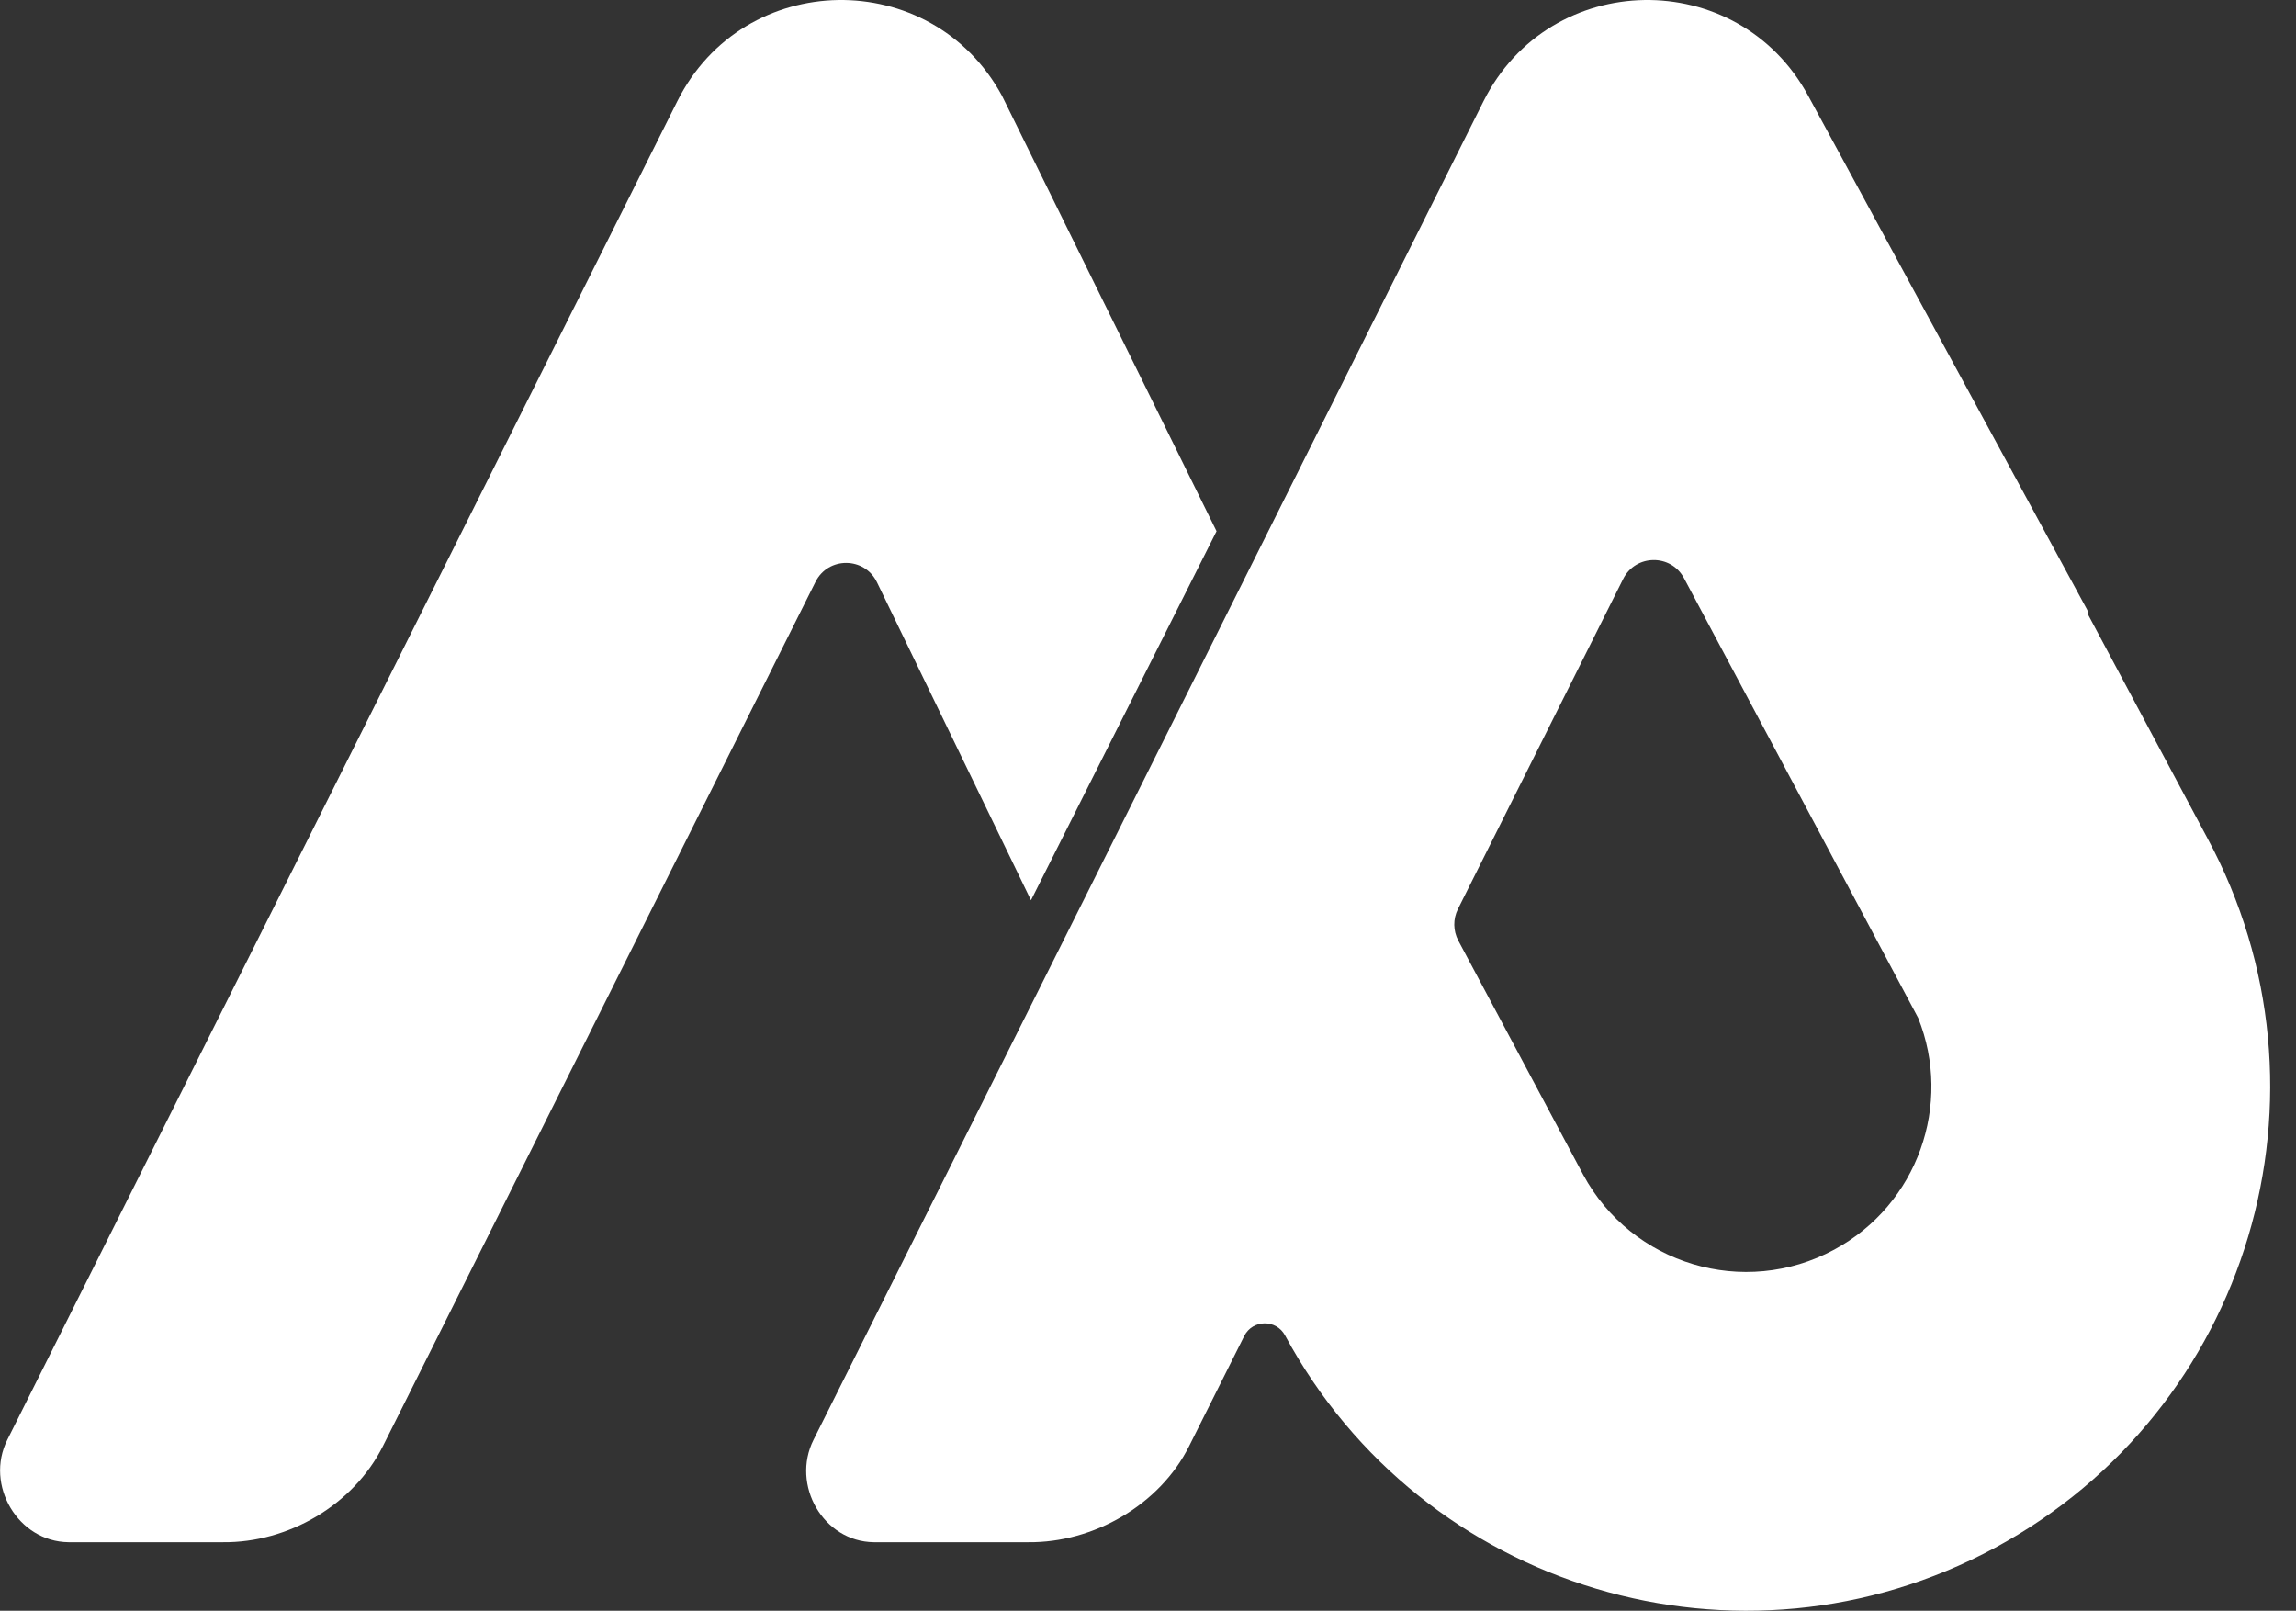
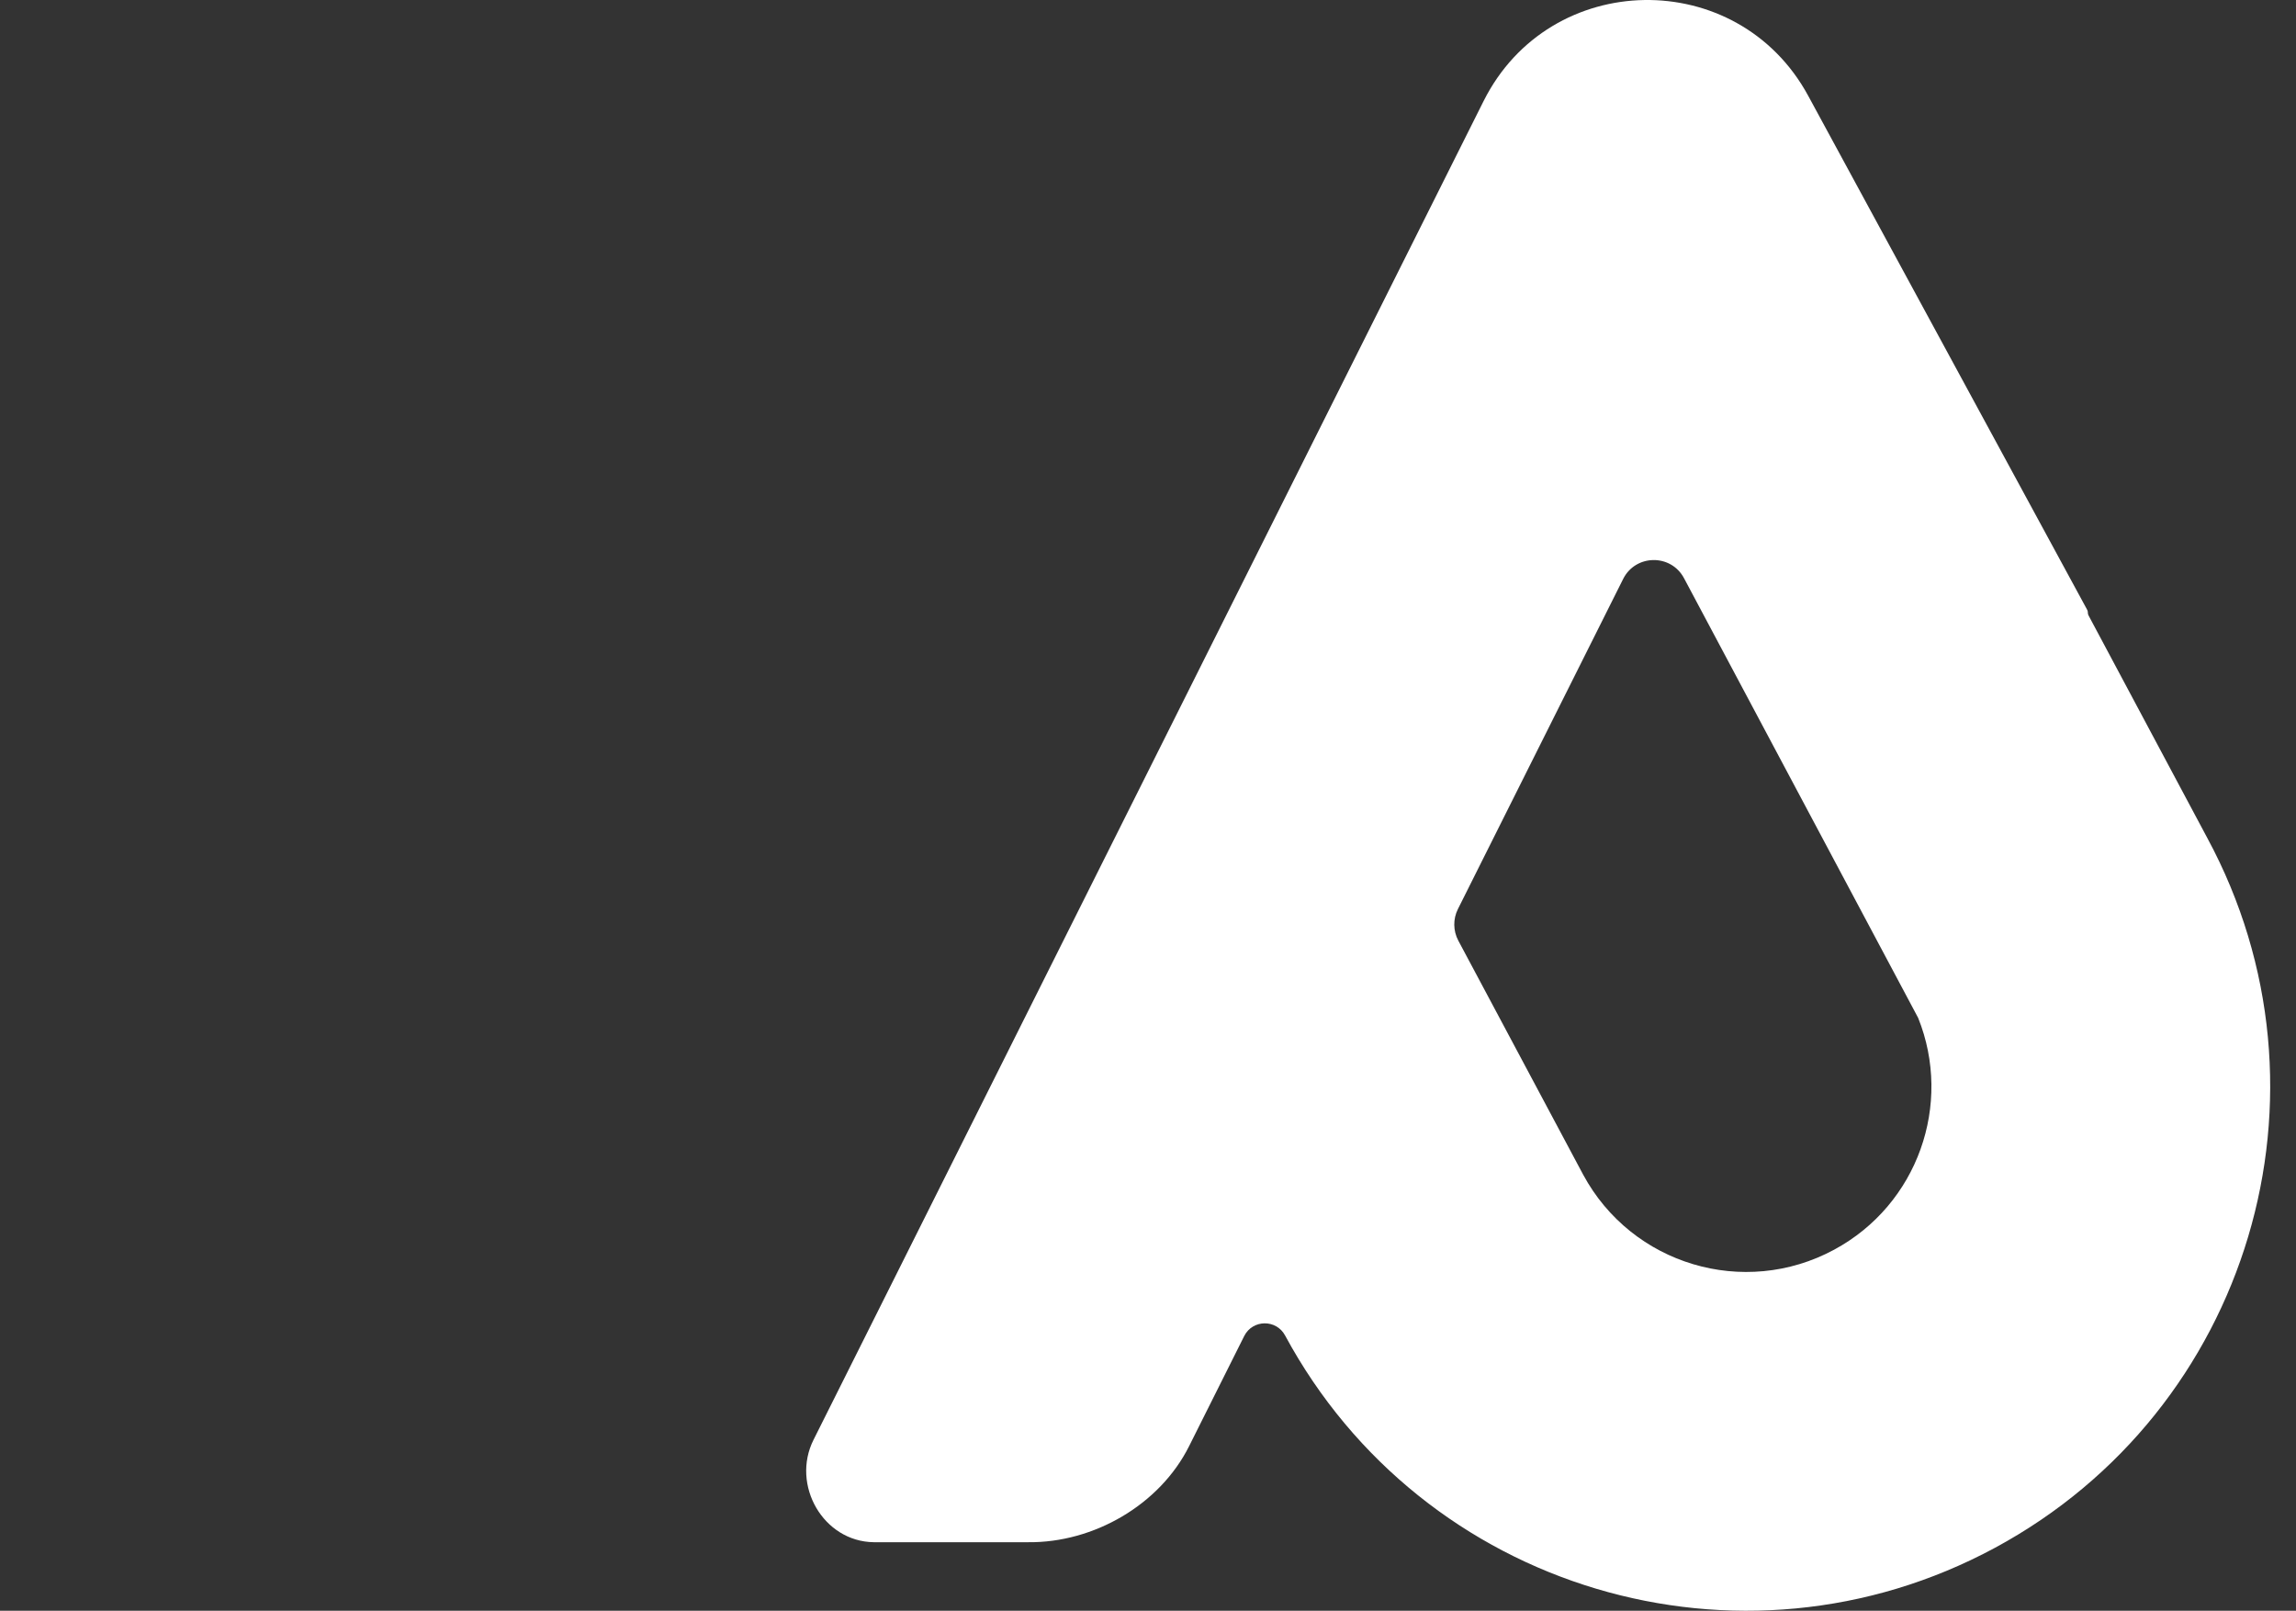
<svg xmlns="http://www.w3.org/2000/svg" width="67" height="47" viewBox="0 0 67 47" fill="none">
  <rect x="0" y="0" width="67" height="47" fill="#333333" stroke="none" />
-   <path fill-rule="evenodd" clip-rule="evenodd" d="M30.085 26.269L25.591 16.99C25.23 16.243 24.168 16.236 23.797 16.978L11.173 42.198C10.316 43.909 8.414 45.022 6.5 45H2C0.523 44.983 -0.447 43.331 0.214 42.011L19.766 2.951C21.699 -0.911 27.178 -1.002 29.239 2.794L35.5 15.5L30.085 26.269Z" fill="white" />
-   <path fill-rule="evenodd" clip-rule="evenodd" d="M60.945 17.956C60.932 17.931 60.925 17.903 60.926 17.875C60.927 17.846 60.92 17.818 60.906 17.793L52.765 2.794C50.705 -1.002 45.225 -0.911 43.292 2.951L23.74 42.011C23.079 43.331 24.023 44.983 25.5 45H30C31.914 45.022 33.843 43.909 34.699 42.198L36.307 38.985C36.552 38.497 37.244 38.488 37.501 38.969C41.511 46.4 50.786 49.173 58.216 45.163C65.647 41.153 68.42 31.878 64.41 24.448L60.945 17.956ZM55.974 29.701C56.985 32.218 55.966 35.147 53.522 36.465C50.895 37.883 47.617 36.903 46.199 34.276L42.555 27.446C42.403 27.16 42.398 26.817 42.543 26.527L47.365 16.894C47.729 16.168 48.761 16.155 49.142 16.872L55.974 29.701Z" fill="white" />
+   <path fill-rule="evenodd" clip-rule="evenodd" d="M60.945 17.956C60.932 17.931 60.925 17.903 60.926 17.875C60.927 17.846 60.92 17.818 60.906 17.793L52.765 2.794C50.705 -1.002 45.225 -0.911 43.292 2.951L23.74 42.011C23.079 43.331 24.023 44.983 25.5 45H30C31.914 45.022 33.843 43.909 34.699 42.198L36.307 38.985C36.552 38.497 37.244 38.488 37.501 38.969C41.511 46.4 50.786 49.173 58.216 45.163C65.647 41.153 68.42 31.878 64.41 24.448L60.945 17.956ZM55.974 29.701C56.985 32.218 55.966 35.147 53.522 36.465C50.895 37.883 47.617 36.903 46.199 34.276L42.555 27.446C42.403 27.16 42.398 26.817 42.543 26.527L47.365 16.894C47.729 16.168 48.761 16.155 49.142 16.872Z" fill="white" />
</svg>